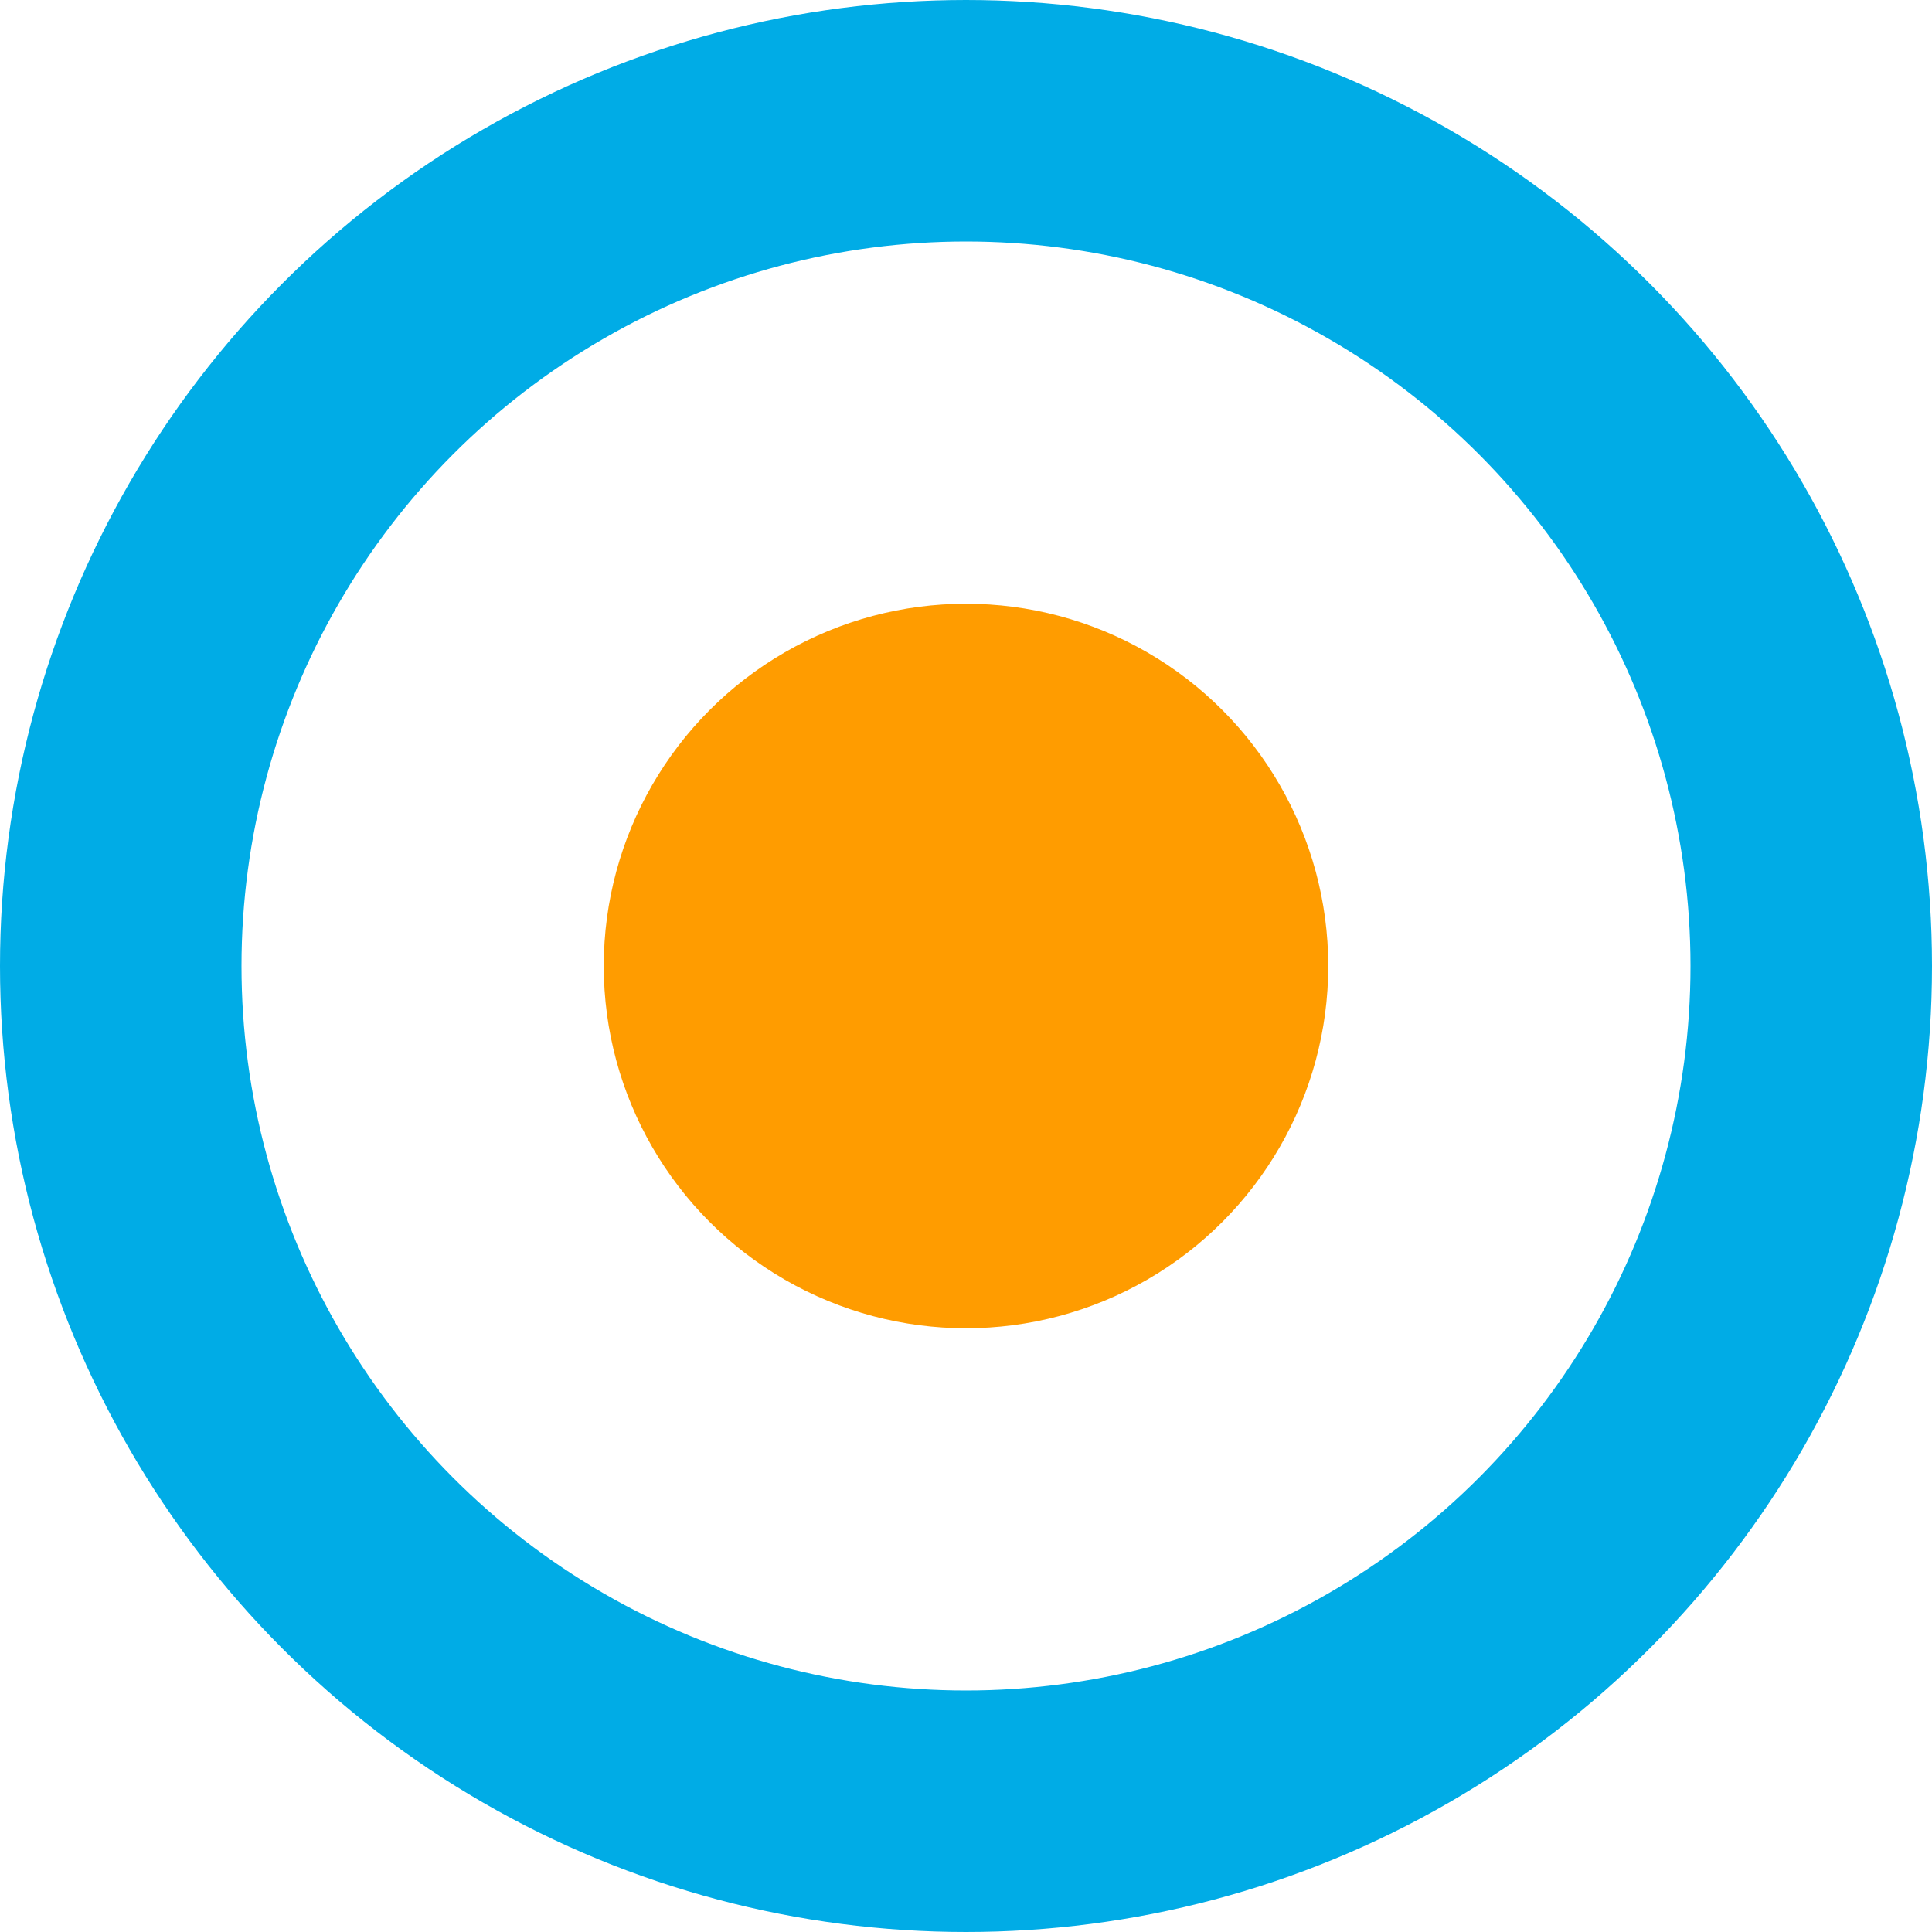
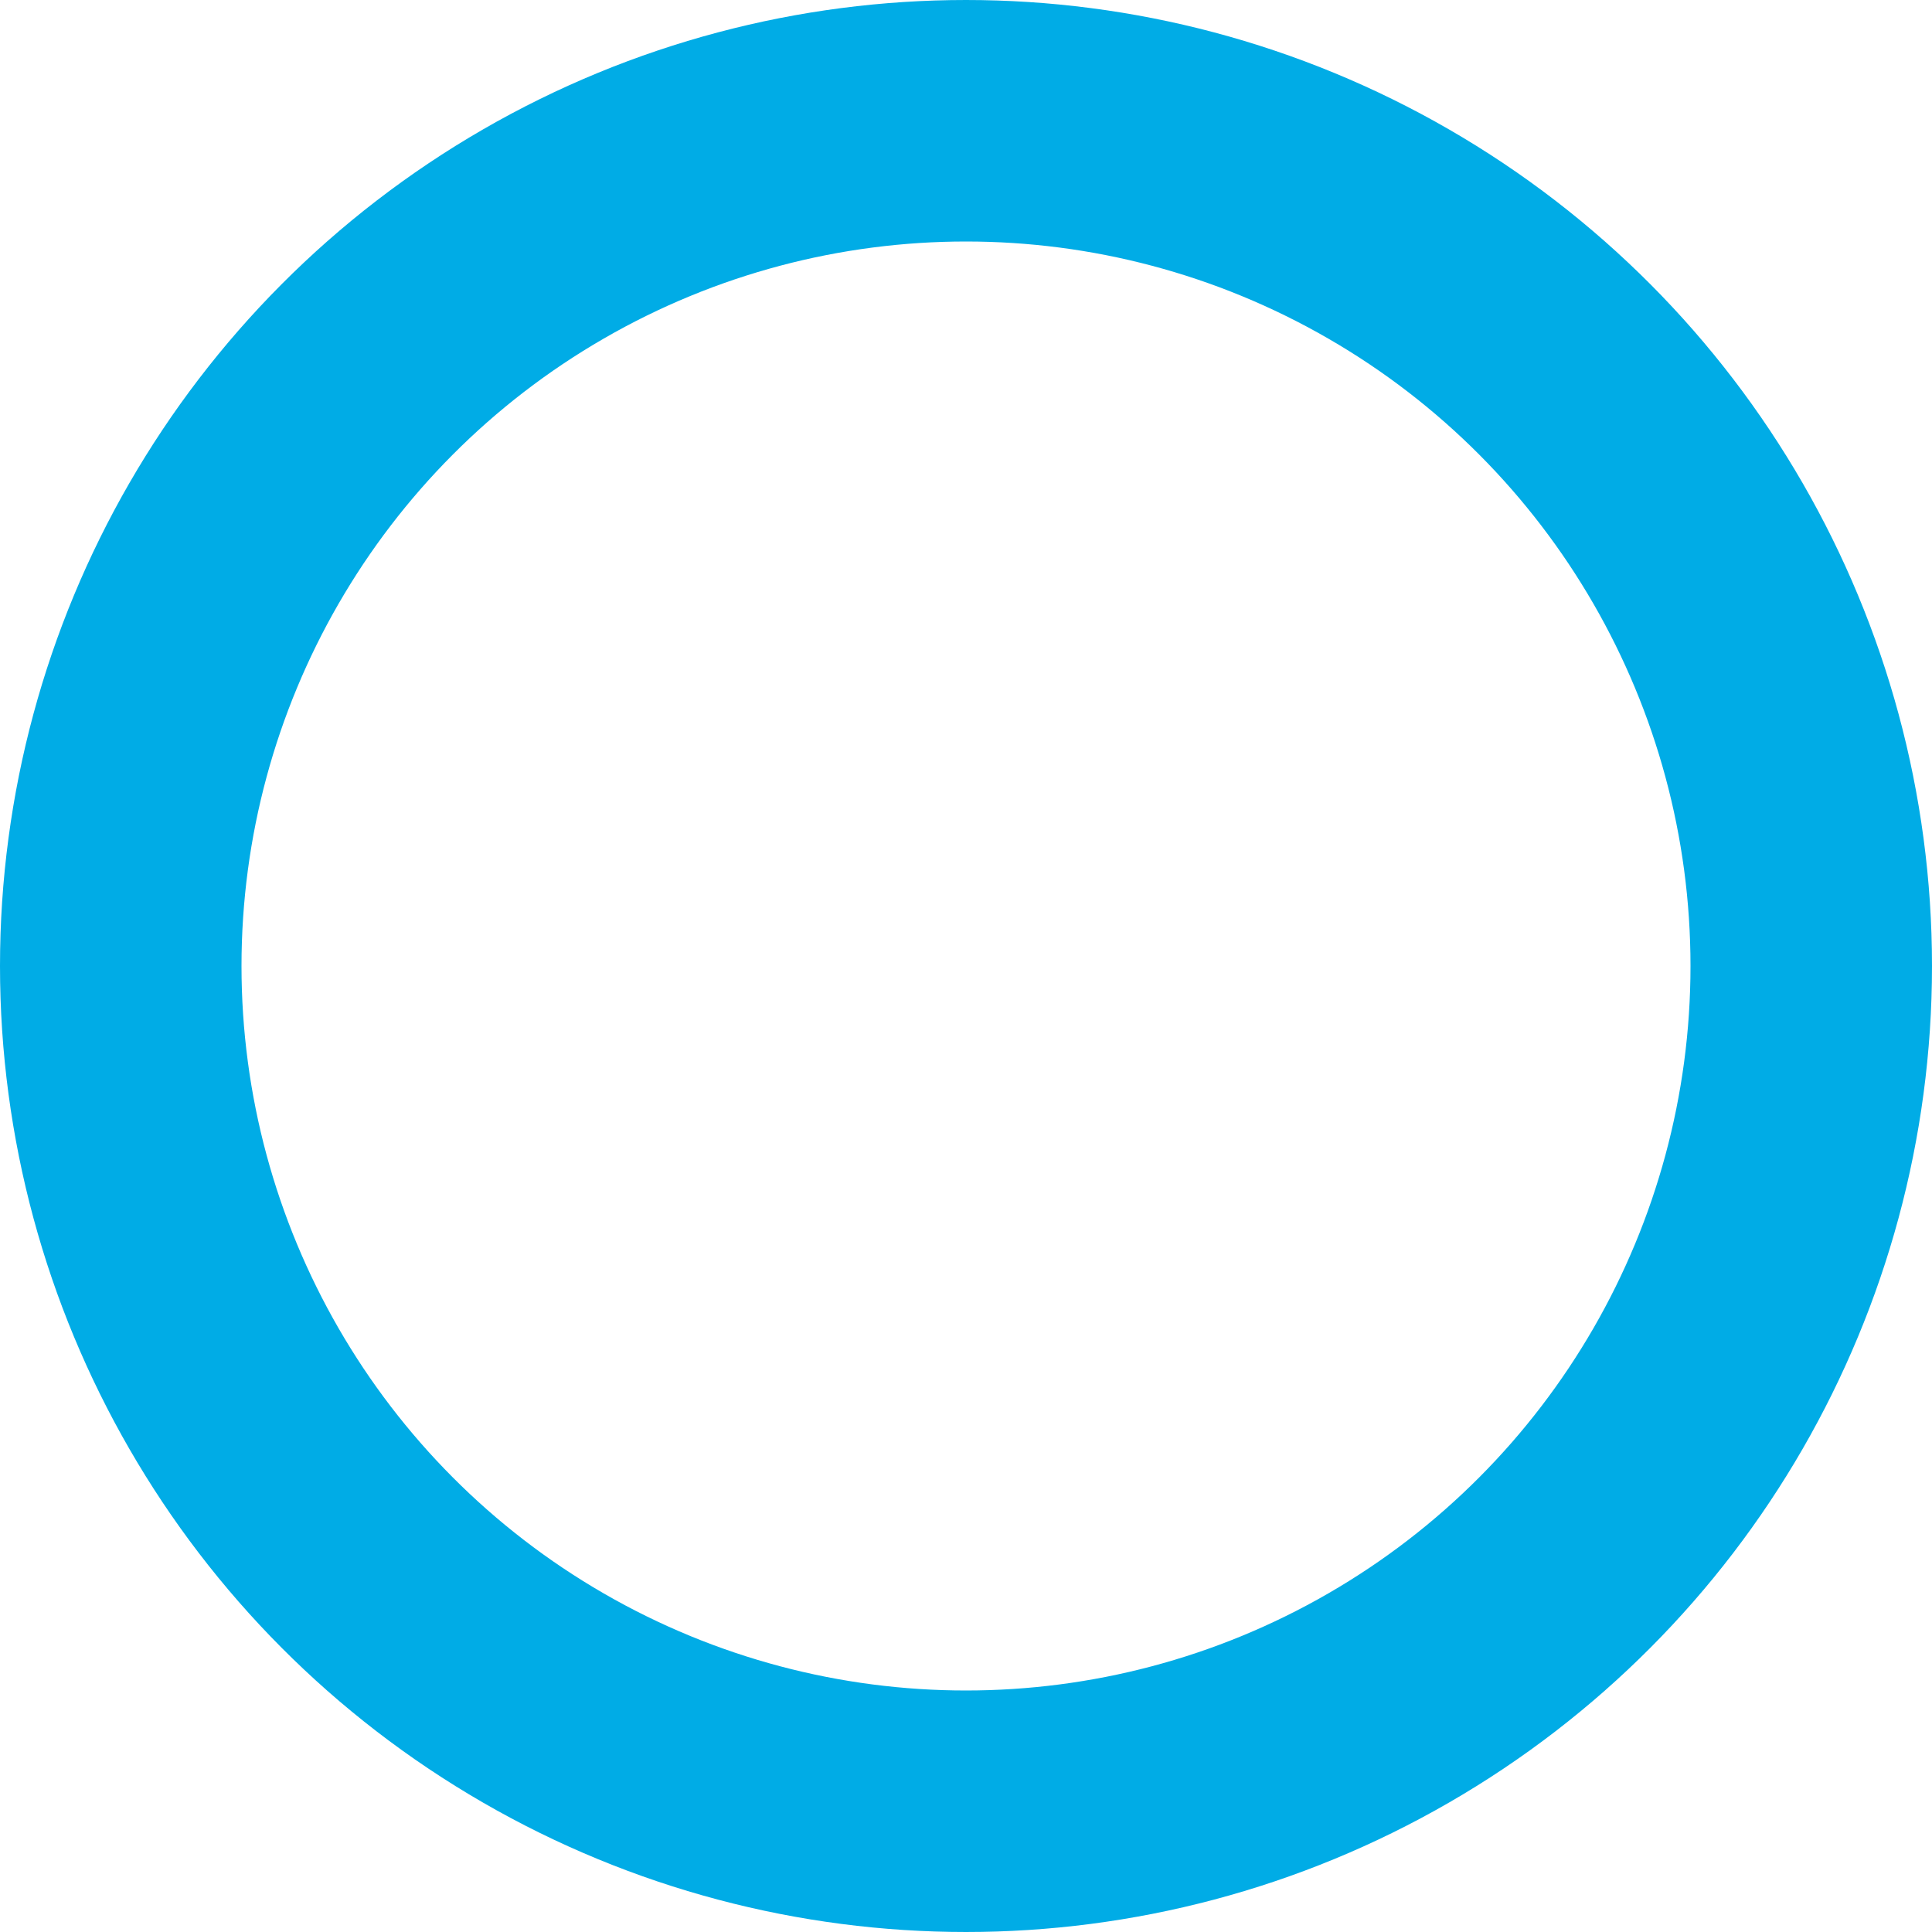
<svg xmlns="http://www.w3.org/2000/svg" width="16" height="16" viewBox="0 0 16 16" fill="none">
-   <circle cx="8" cy="8" r="3" fill="#FF9C00" />
  <circle cx="8" cy="8" r="7" stroke="#00ACE6" stroke-width="2" />
</svg>